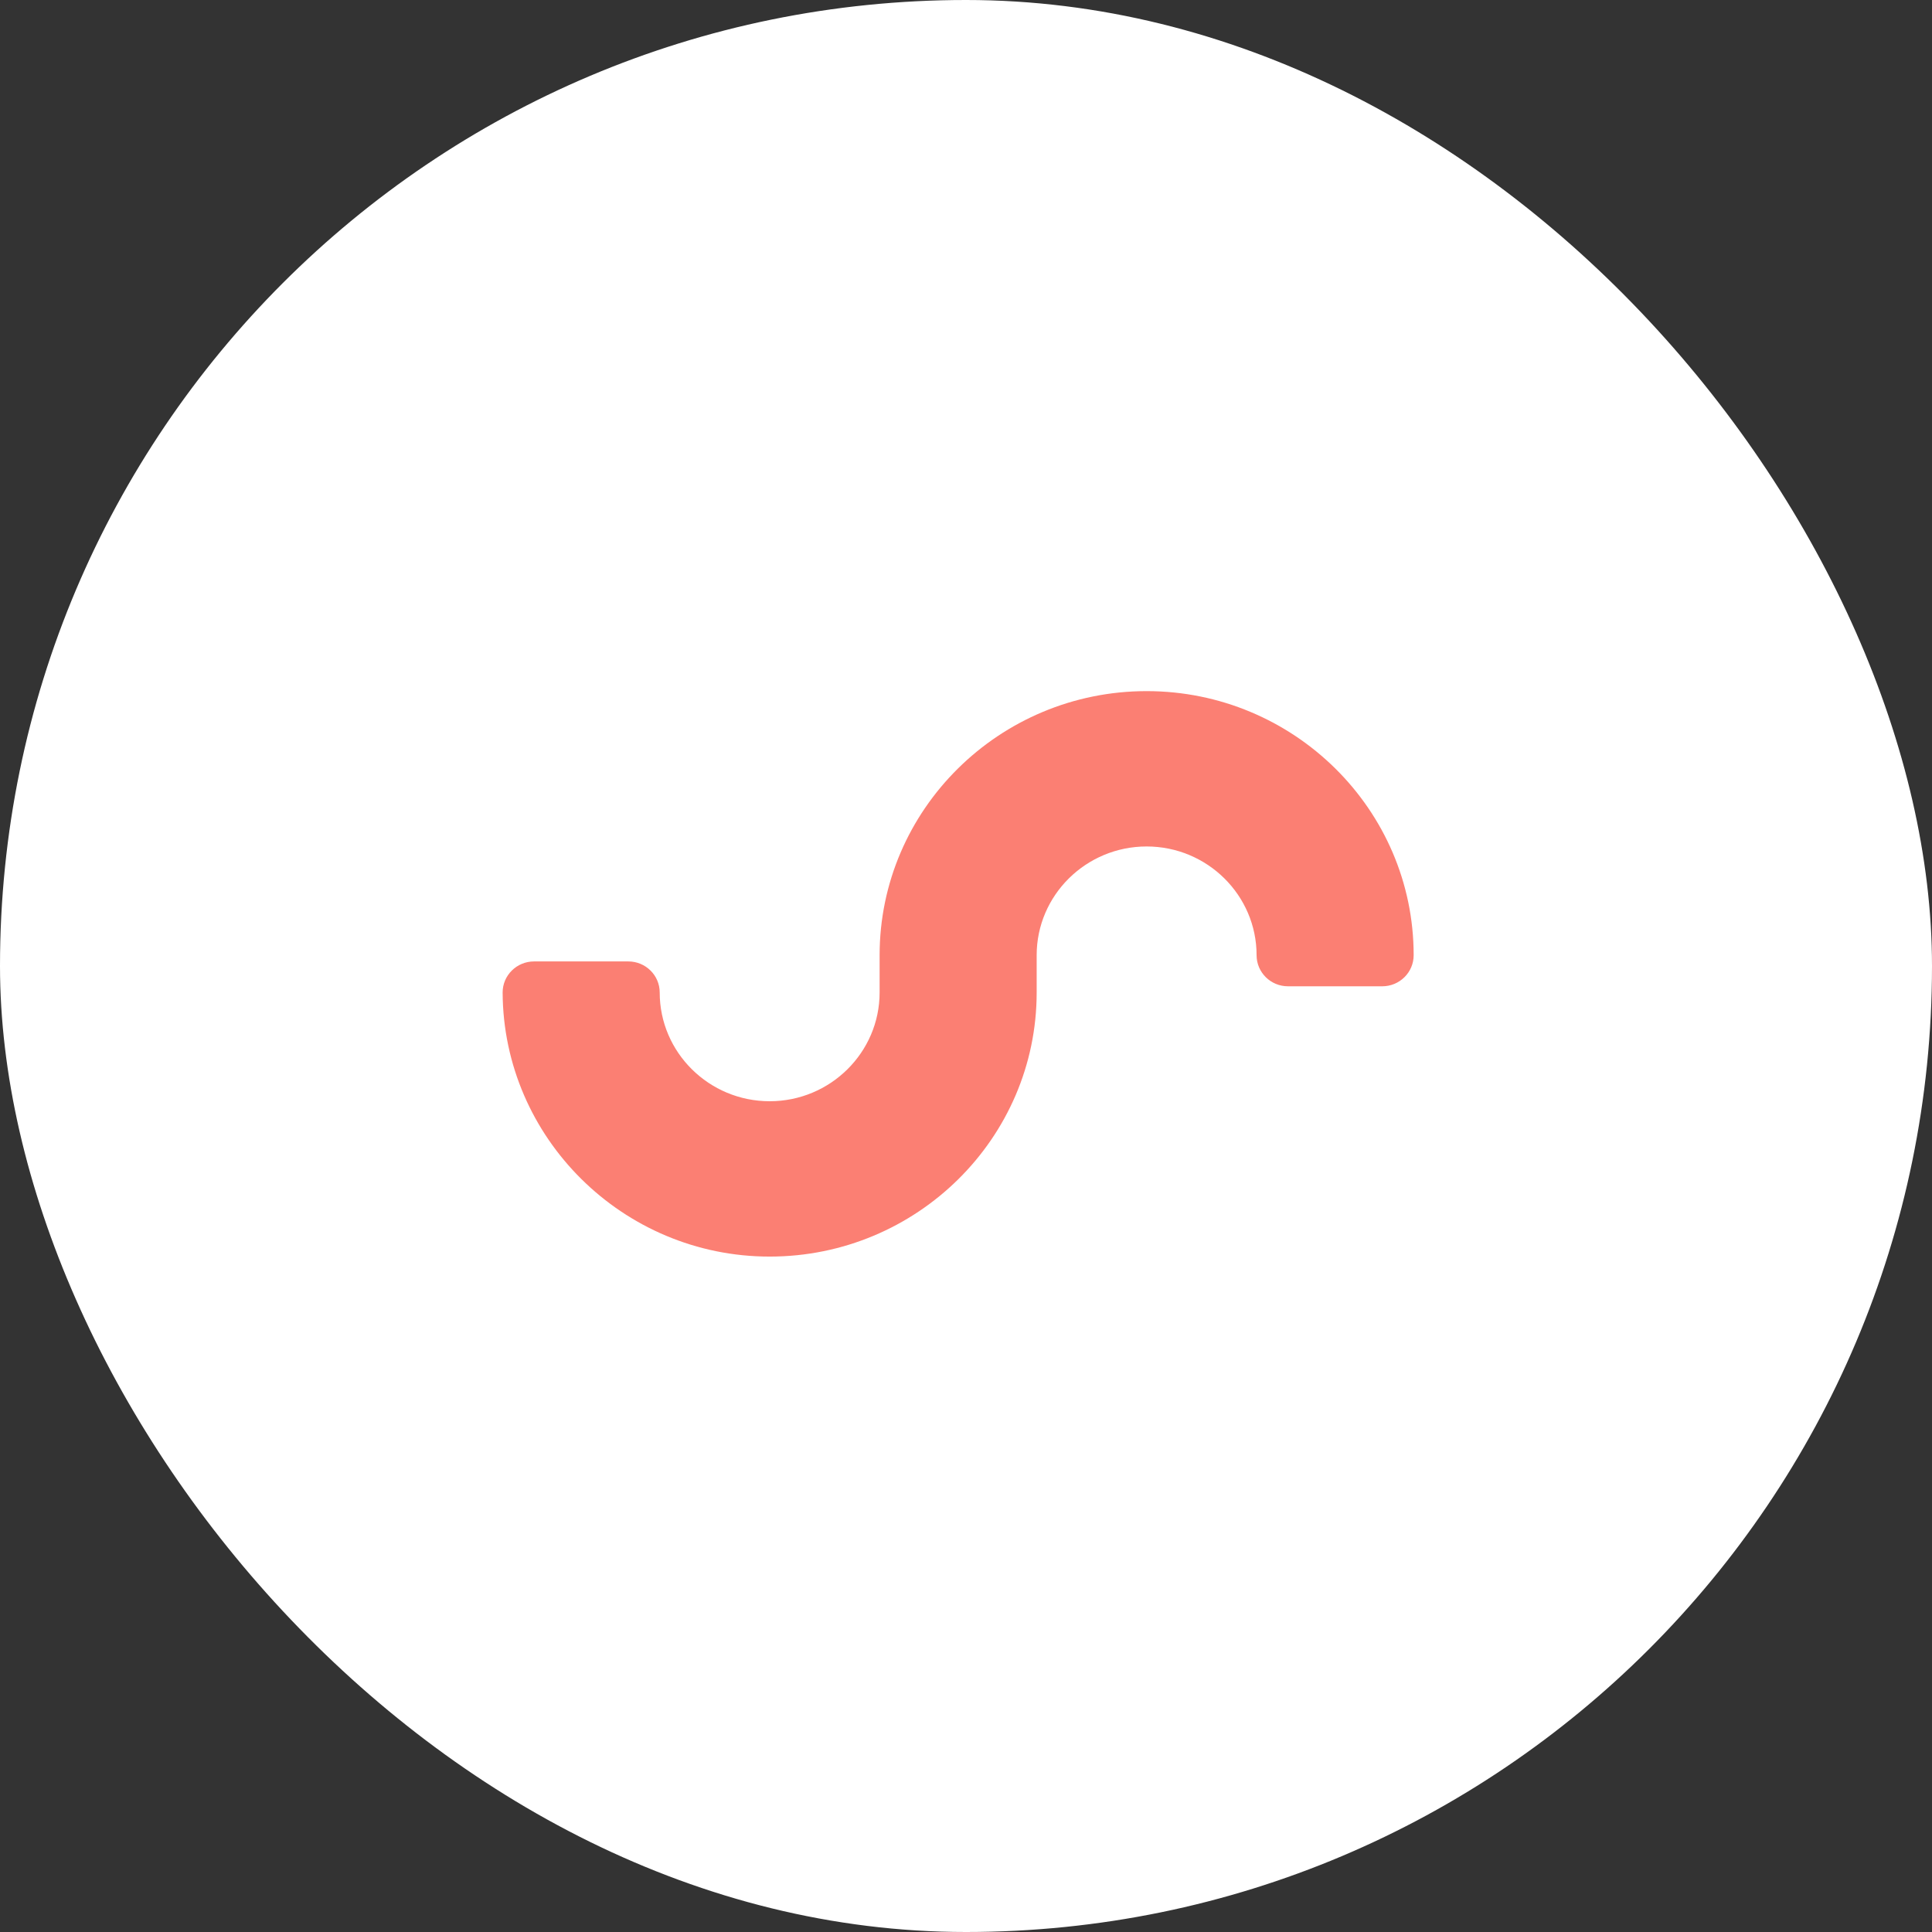
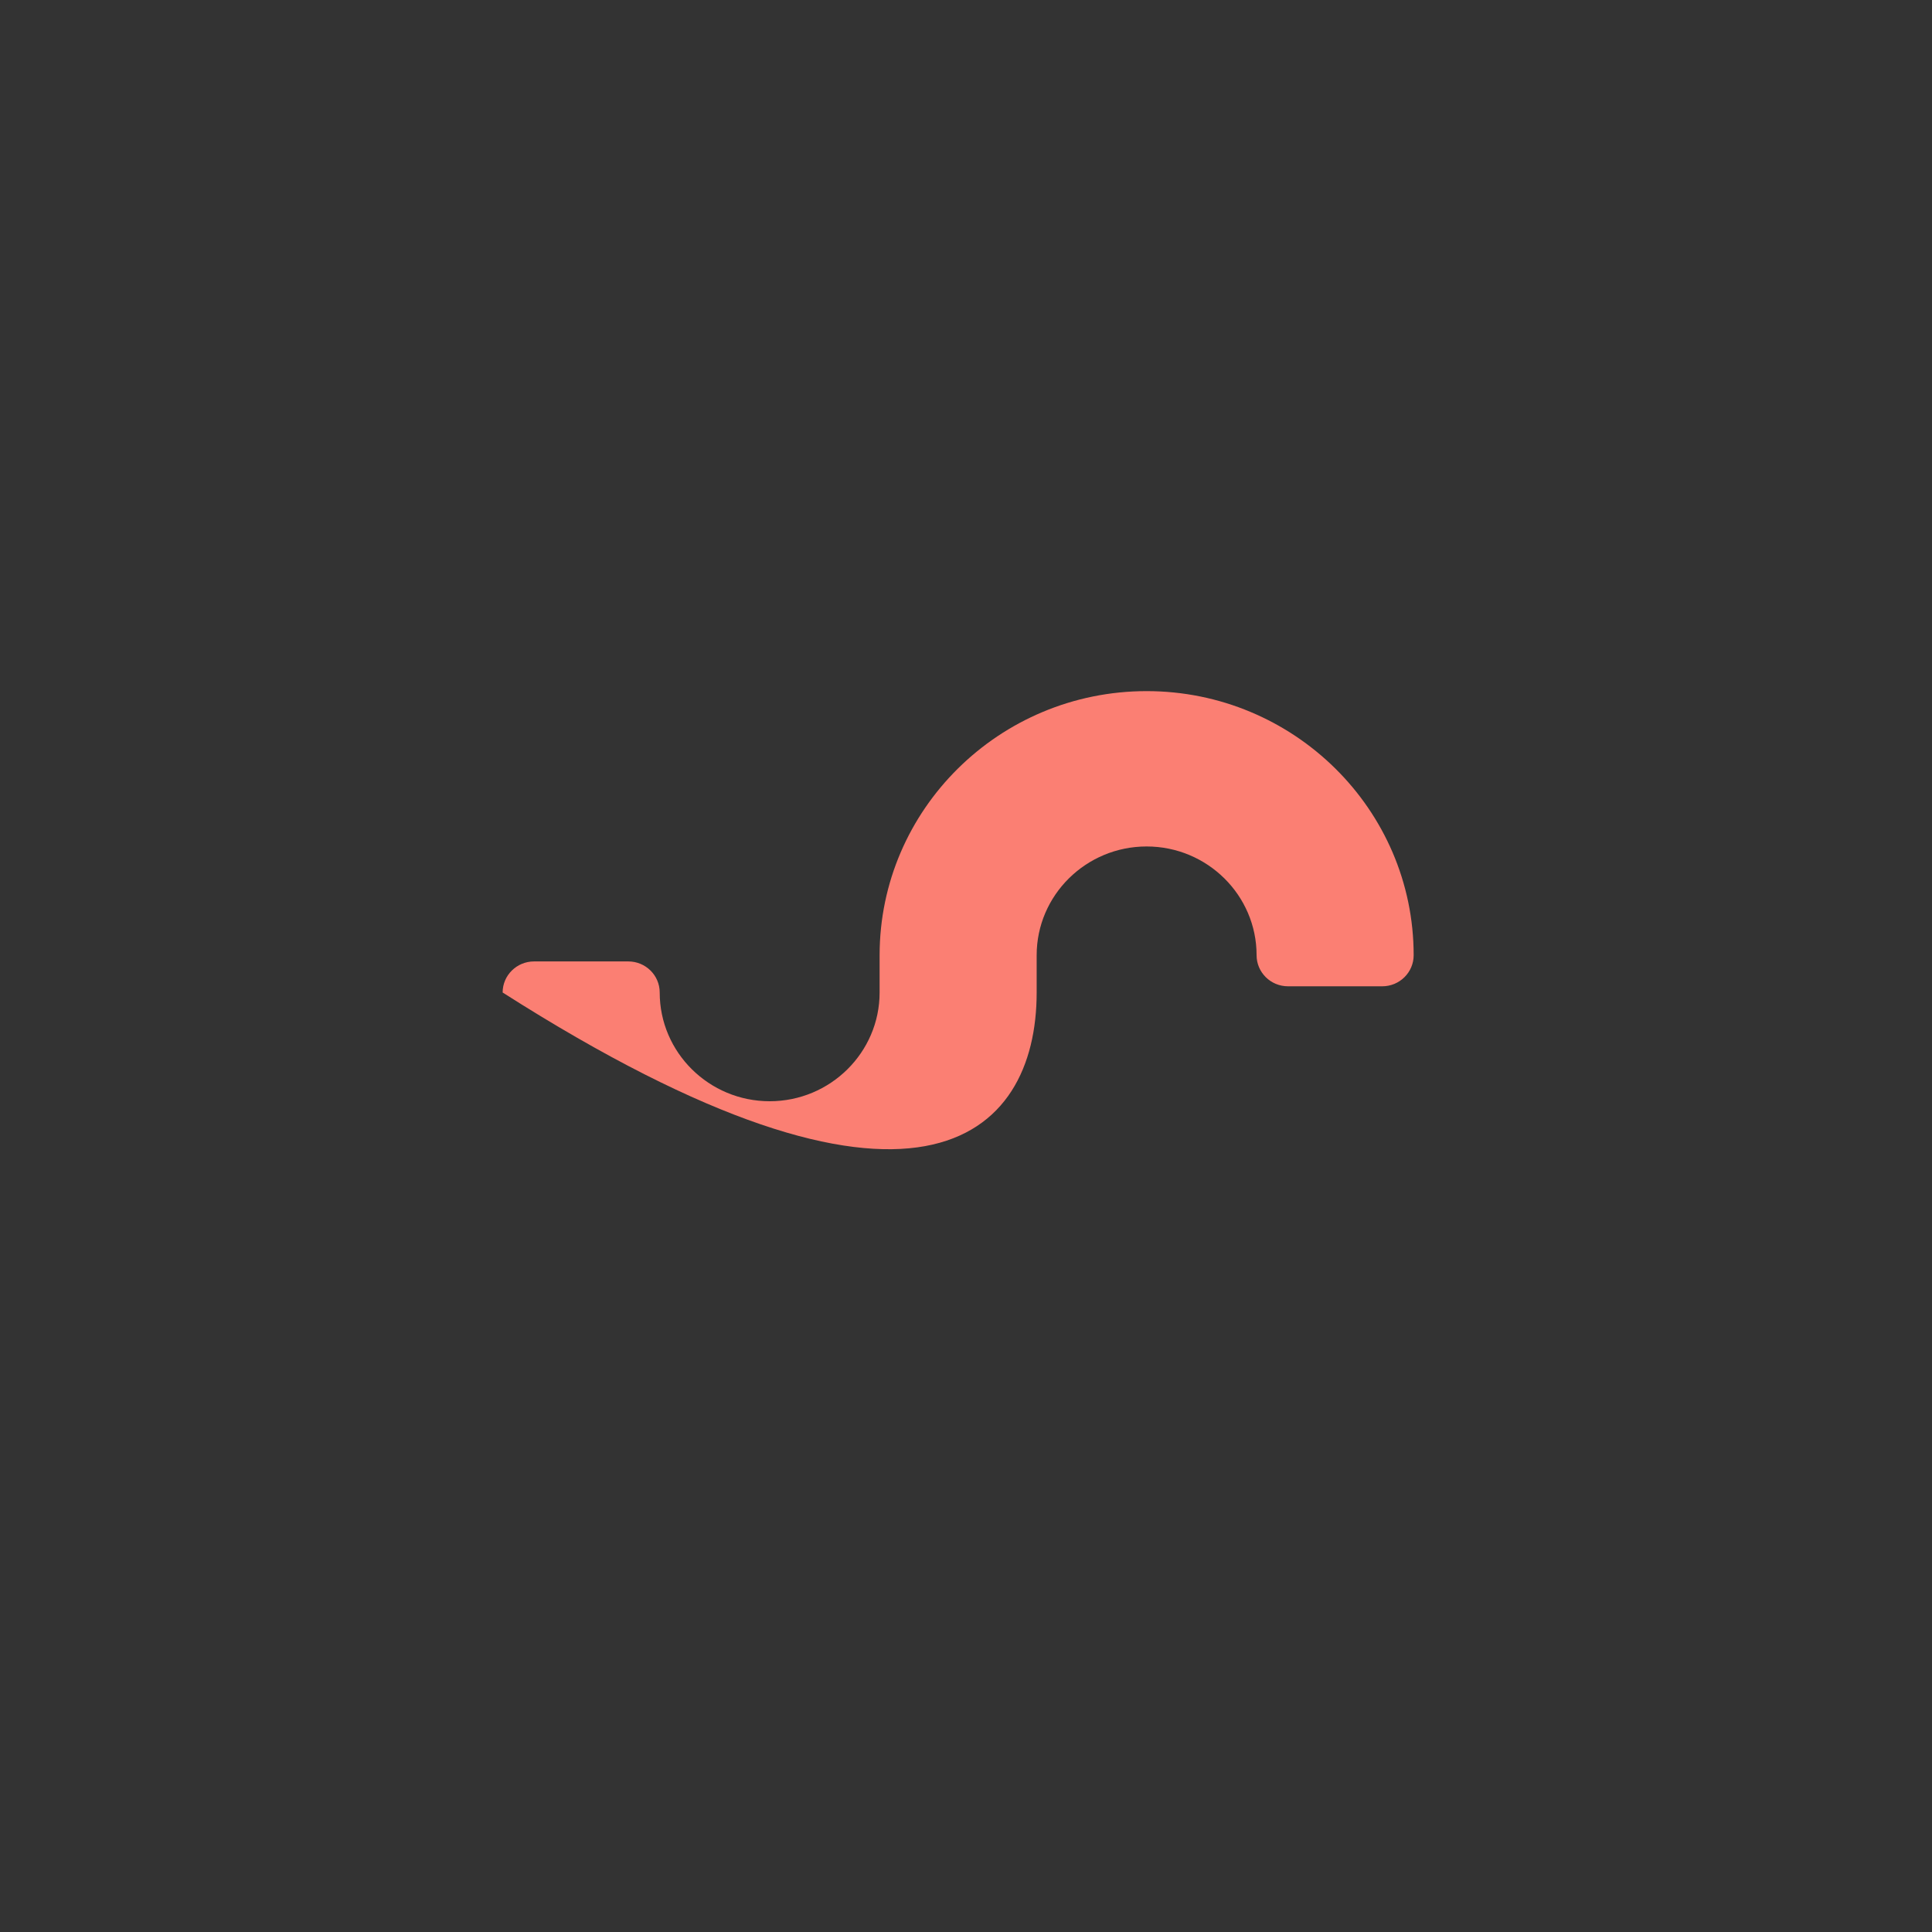
<svg xmlns="http://www.w3.org/2000/svg" width="123" height="123" viewBox="0 0 123 123" fill="none">
  <rect x="0" y="0" width="123" height="123" fill="#333333" stroke="none" />
-   <rect width="123" height="123" rx="61.5" fill="white" />
-   <path d="M32 63.187C32.038 72.427 39.649 80 49 80C58.374 80 65.999 72.458 65.999 63.187V60.813C65.999 56.996 69.14 53.89 72.999 53.89C76.86 53.89 80 56.996 80 60.813C80 61.906 80.895 62.792 82 62.792H88C89.105 62.792 90 61.906 90 60.813C90 51.543 82.374 44 73 44C63.626 44 56 51.543 56 60.813V63.187C56 67.005 52.86 70.11 49.001 70.11C45.141 70.11 42 67.005 42 63.187C42 62.095 41.105 61.209 40 61.209H34C32.896 61.209 32 62.095 32 63.187Z" fill="#FB7F73" />
+   <path d="M32 63.187C58.374 80 65.999 72.458 65.999 63.187V60.813C65.999 56.996 69.14 53.89 72.999 53.89C76.86 53.89 80 56.996 80 60.813C80 61.906 80.895 62.792 82 62.792H88C89.105 62.792 90 61.906 90 60.813C90 51.543 82.374 44 73 44C63.626 44 56 51.543 56 60.813V63.187C56 67.005 52.86 70.11 49.001 70.11C45.141 70.11 42 67.005 42 63.187C42 62.095 41.105 61.209 40 61.209H34C32.896 61.209 32 62.095 32 63.187Z" fill="#FB7F73" />
</svg>